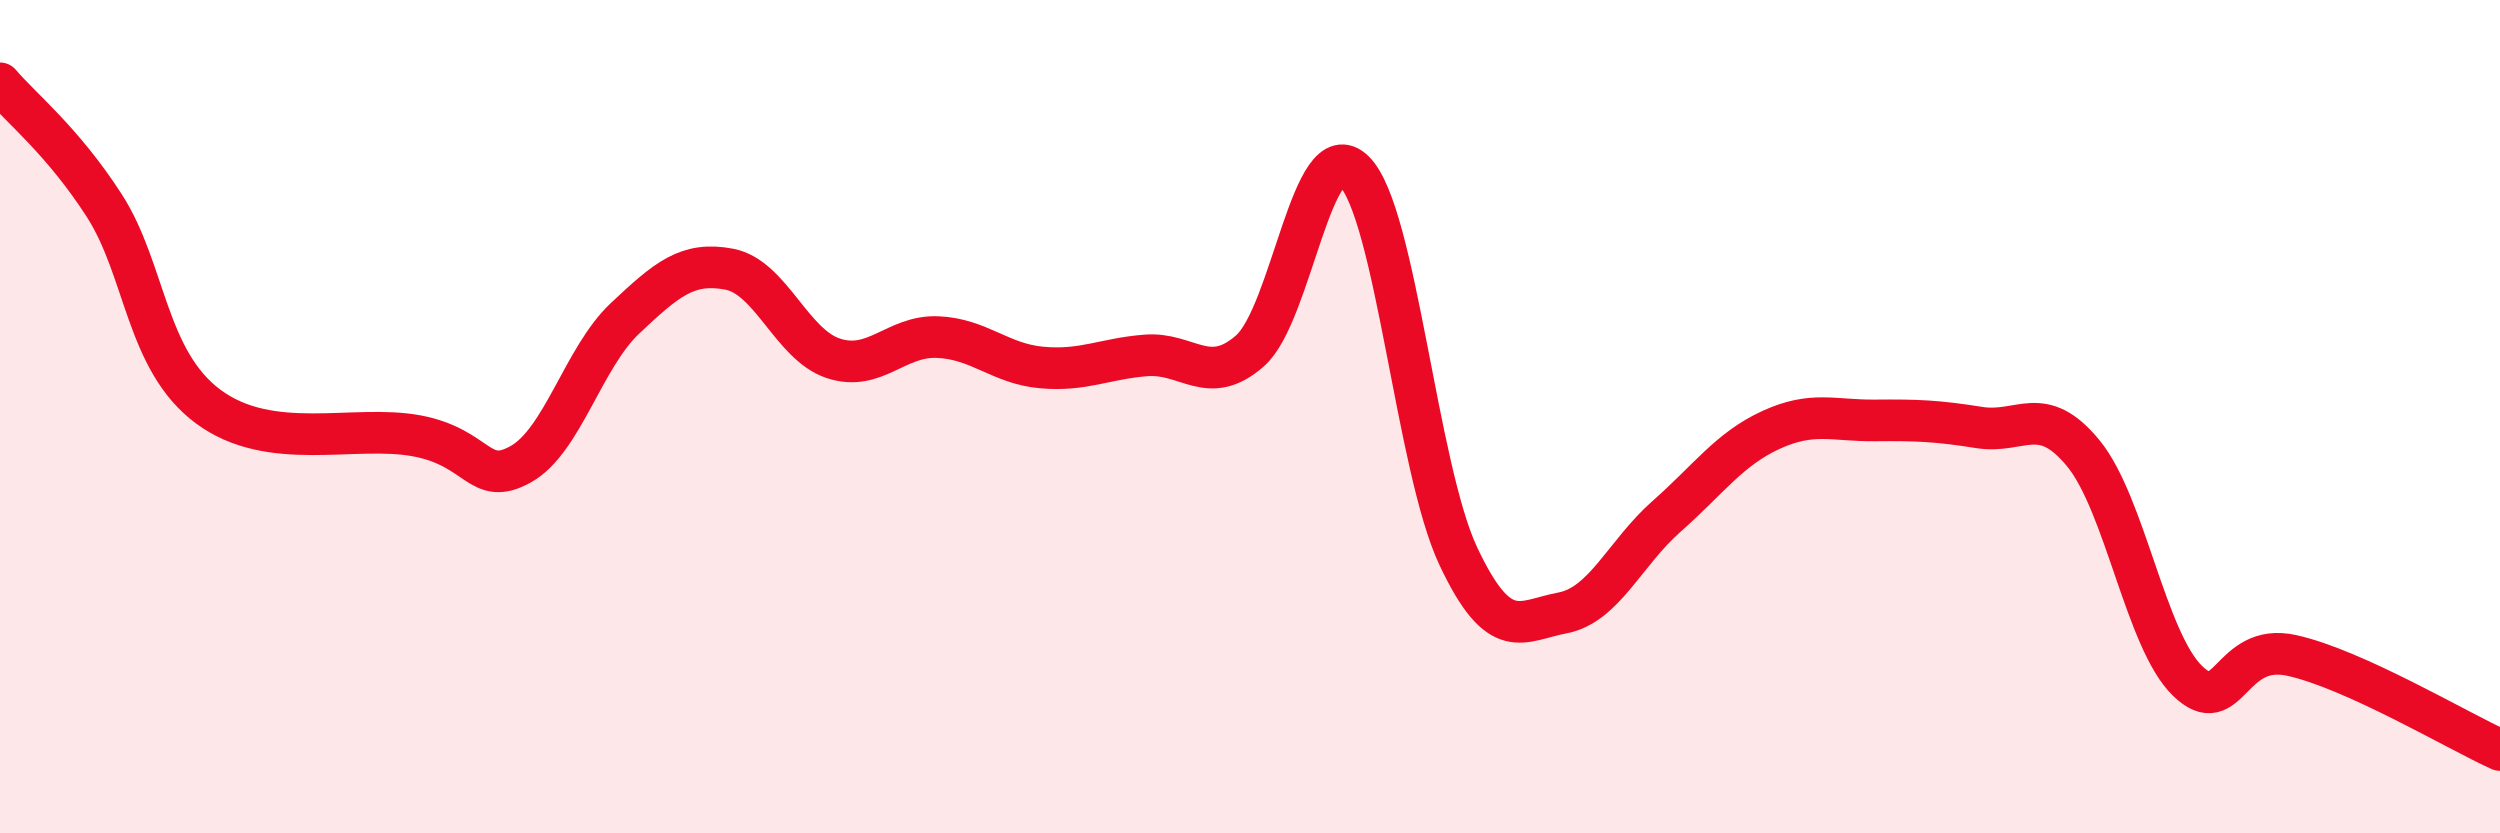
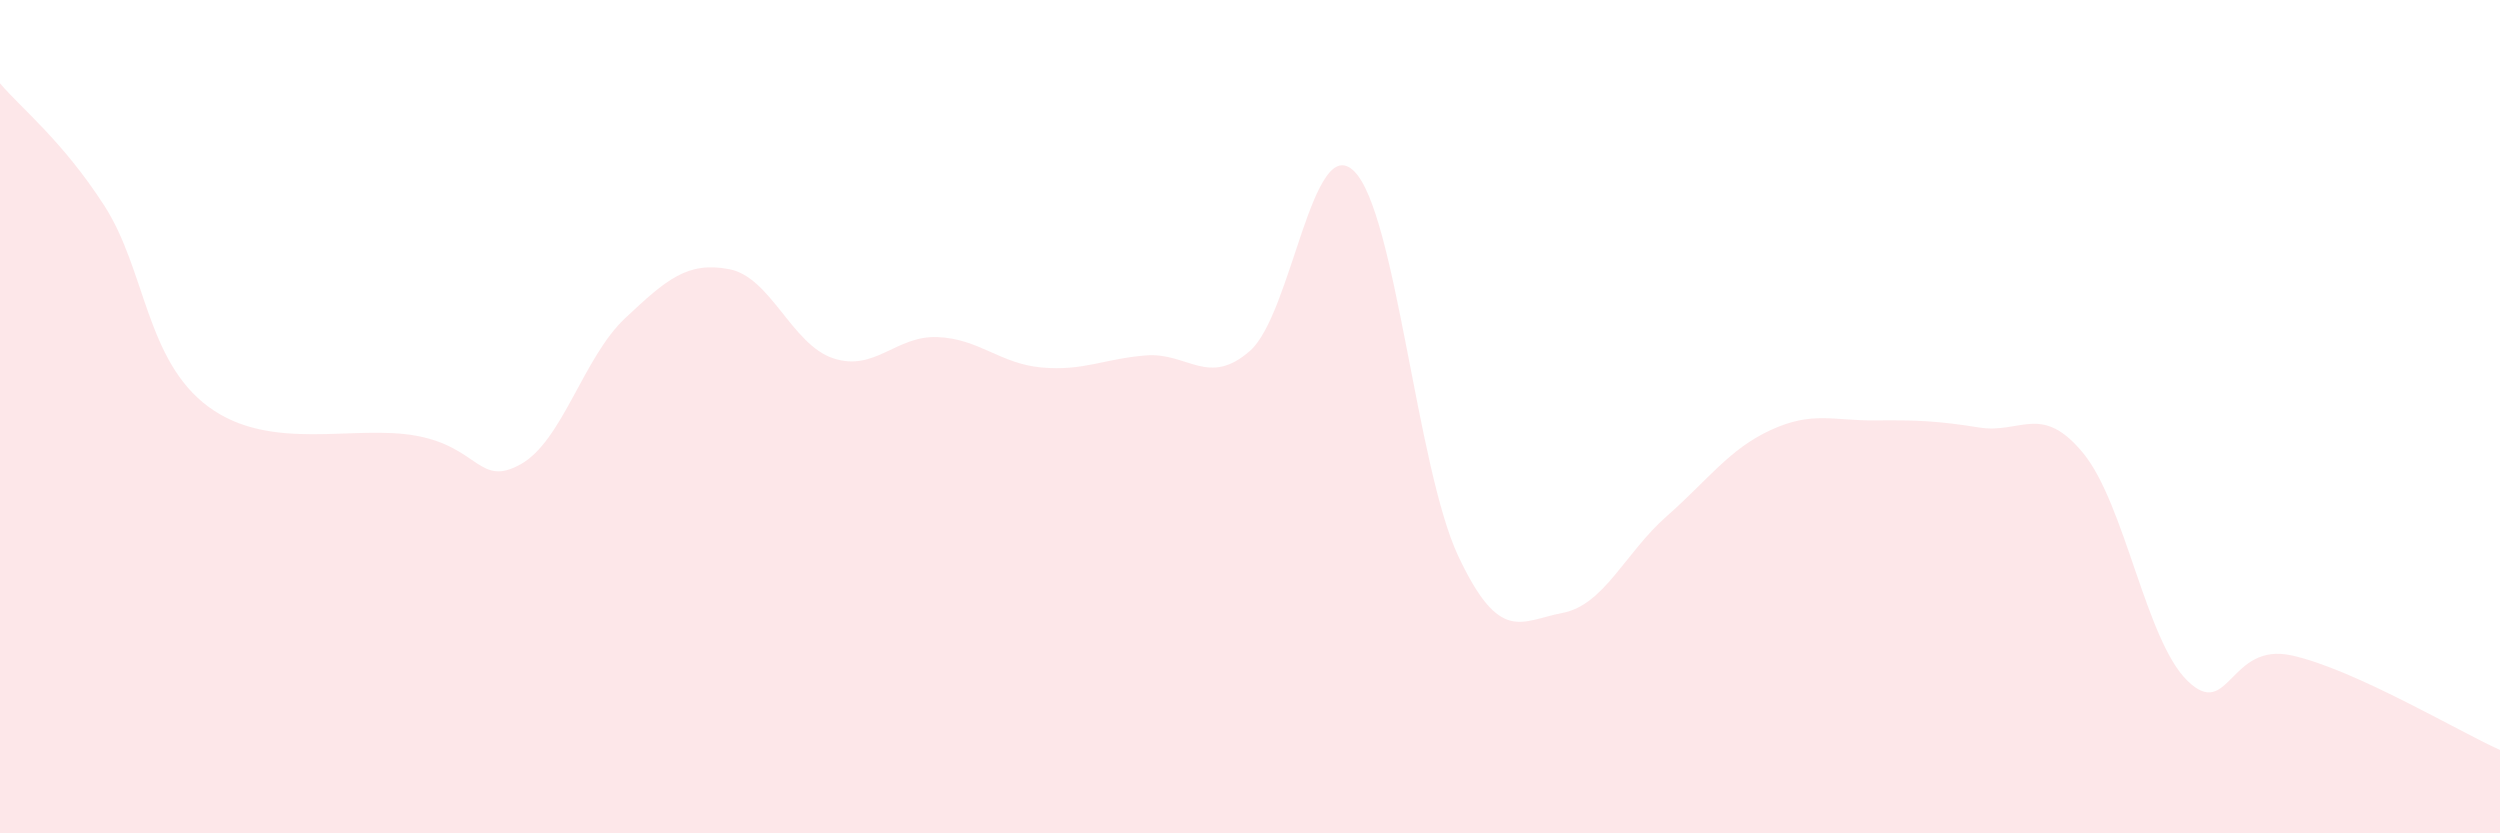
<svg xmlns="http://www.w3.org/2000/svg" width="60" height="20" viewBox="0 0 60 20">
  <path d="M 0,2 C 0.5,2.59 1.5,3.38 2.5,4.93 C 3.5,6.48 3.5,8.65 5,9.76 C 6.5,10.87 8.5,10.18 10,10.46 C 11.5,10.74 11.5,11.7 12.5,11.14 C 13.5,10.58 14,8.58 15,7.64 C 16,6.7 16.5,6.27 17.5,6.46 C 18.5,6.65 19,8.27 20,8.6 C 21,8.93 21.5,8.05 22.5,8.09 C 23.5,8.13 24,8.73 25,8.82 C 26,8.91 26.5,8.61 27.5,8.53 C 28.5,8.45 29,9.3 30,8.42 C 31,7.54 31.5,3.12 32.5,4.11 C 33.5,5.1 34,11.23 35,13.35 C 36,15.47 36.5,14.9 37.5,14.71 C 38.5,14.52 39,13.27 40,12.39 C 41,11.51 41.5,10.78 42.5,10.32 C 43.5,9.86 44,10.1 45,10.09 C 46,10.08 46.5,10.1 47.5,10.26 C 48.5,10.42 49,9.66 50,10.88 C 51,12.1 51.5,15.37 52.5,16.34 C 53.5,17.31 53.5,15.4 55,15.73 C 56.5,16.06 59,17.55 60,18L60 20L0 20Z" fill="#EB0A25" opacity="0.1" stroke-linecap="round" stroke-linejoin="round" />
-   <path d="M 0,2 C 0.5,2.59 1.5,3.38 2.5,4.93 C 3.5,6.48 3.5,8.65 5,9.76 C 6.5,10.87 8.5,10.18 10,10.46 C 11.5,10.74 11.5,11.7 12.5,11.14 C 13.5,10.58 14,8.58 15,7.64 C 16,6.7 16.5,6.27 17.5,6.46 C 18.5,6.65 19,8.27 20,8.6 C 21,8.93 21.5,8.05 22.5,8.09 C 23.5,8.13 24,8.73 25,8.82 C 26,8.91 26.5,8.61 27.5,8.53 C 28.5,8.45 29,9.3 30,8.42 C 31,7.54 31.5,3.12 32.5,4.11 C 33.5,5.1 34,11.23 35,13.35 C 36,15.47 36.5,14.9 37.5,14.71 C 38.5,14.52 39,13.27 40,12.39 C 41,11.51 41.5,10.78 42.5,10.32 C 43.5,9.86 44,10.1 45,10.09 C 46,10.08 46.5,10.1 47.5,10.26 C 48.5,10.42 49,9.66 50,10.88 C 51,12.1 51.5,15.37 52.5,16.34 C 53.5,17.31 53.5,15.4 55,15.73 C 56.5,16.06 59,17.55 60,18" stroke="#EB0A25" stroke-width="1" fill="none" stroke-linecap="round" stroke-linejoin="round" />
</svg>